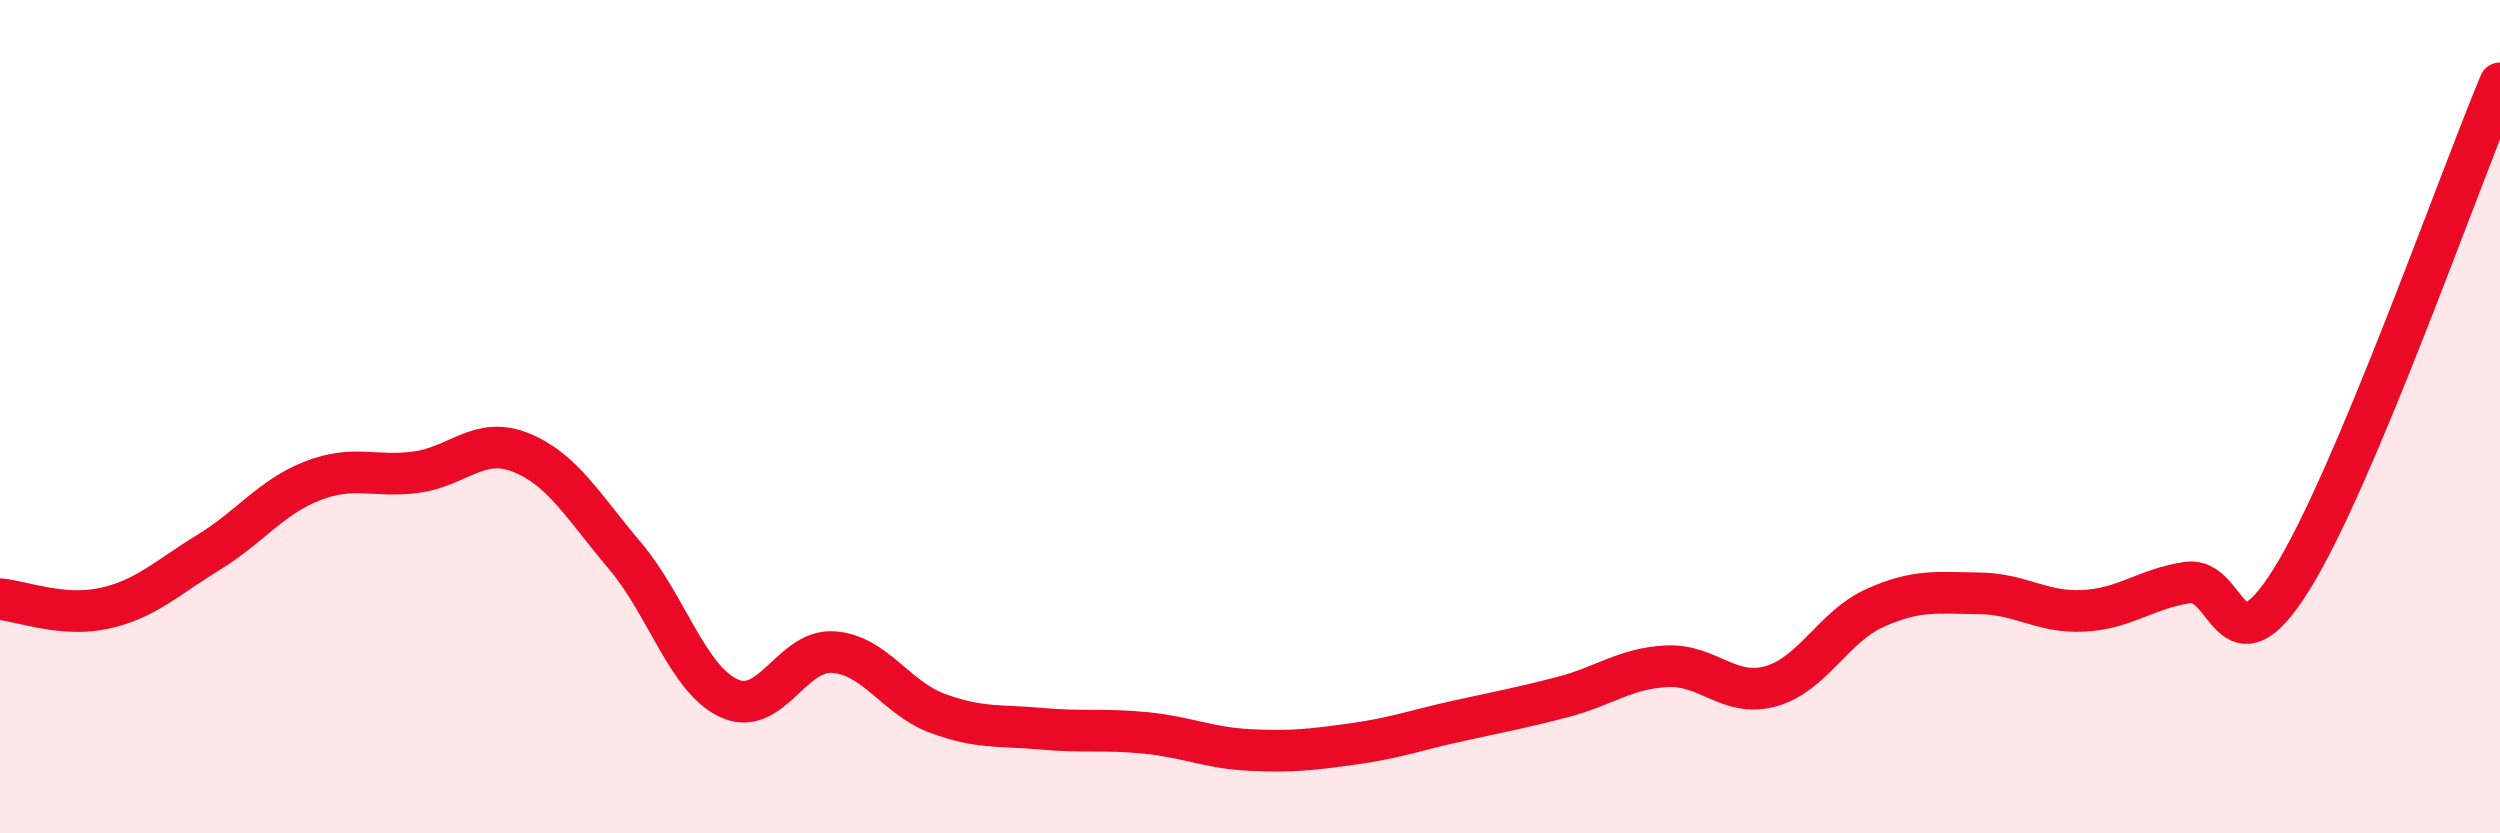
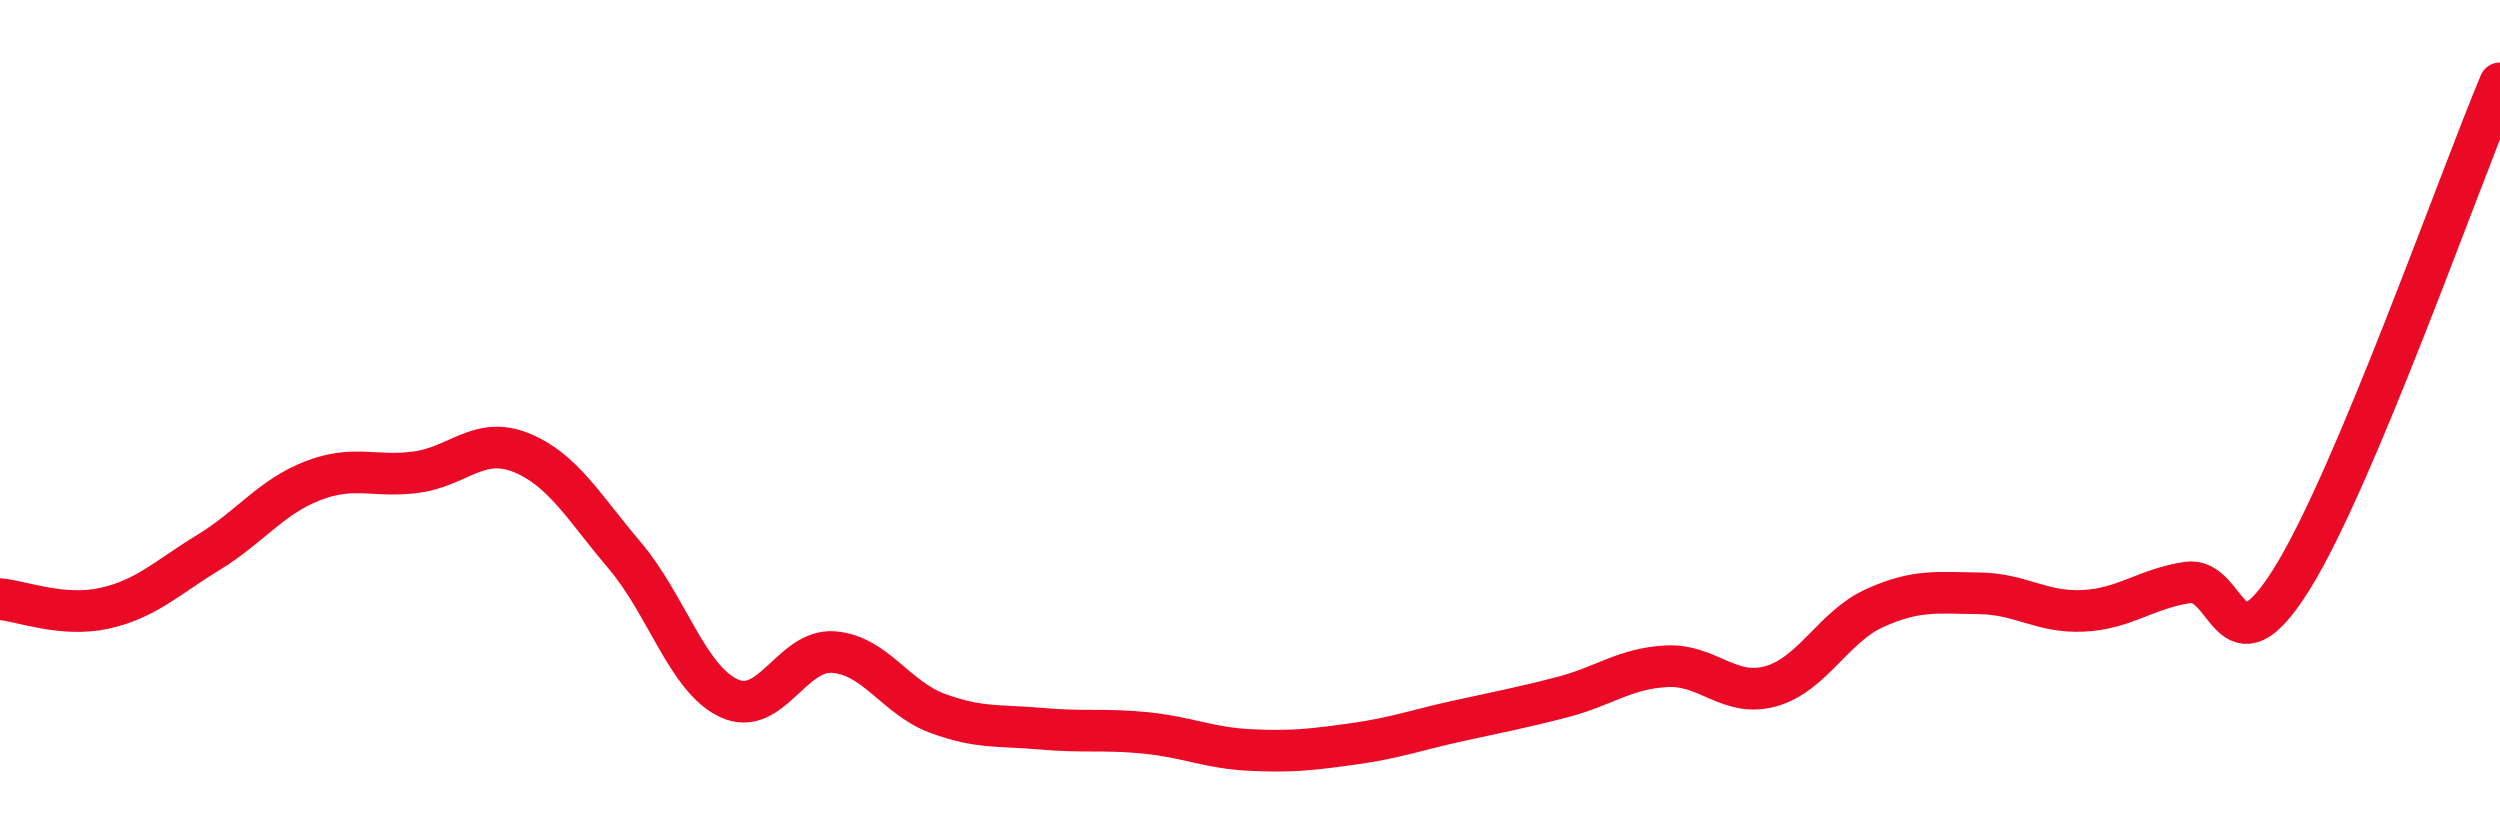
<svg xmlns="http://www.w3.org/2000/svg" width="60" height="20" viewBox="0 0 60 20">
-   <path d="M 0,14.38 C 0.5,14.42 1.5,14.82 2.5,14.6 C 3.5,14.38 4,13.87 5,13.26 C 6,12.65 6.5,11.93 7.5,11.54 C 8.5,11.15 9,11.47 10,11.33 C 11,11.19 11.5,10.46 12.5,10.86 C 13.5,11.26 14,12.16 15,13.34 C 16,14.52 16.5,16.3 17.5,16.76 C 18.5,17.22 19,15.58 20,15.65 C 21,15.72 21.5,16.75 22.5,17.12 C 23.5,17.49 24,17.4 25,17.49 C 26,17.58 26.5,17.49 27.5,17.59 C 28.5,17.69 29,17.95 30,18 C 31,18.05 31.5,17.99 32.5,17.85 C 33.5,17.71 34,17.52 35,17.3 C 36,17.08 36.5,16.99 37.5,16.73 C 38.5,16.47 39,16.04 40,15.99 C 41,15.94 41.5,16.75 42.5,16.47 C 43.5,16.19 44,15.04 45,14.59 C 46,14.14 46.5,14.23 47.5,14.24 C 48.5,14.25 49,14.71 50,14.66 C 51,14.61 51.5,14.13 52.5,13.98 C 53.5,13.83 53.5,16.3 55,13.9 C 56.5,11.5 59,4.38 60,2L60 20L0 20Z" fill="#EB0A25" opacity="0.1" stroke-linecap="round" stroke-linejoin="round" />
  <path d="M 0,14.38 C 0.5,14.42 1.5,14.82 2.5,14.6 C 3.5,14.38 4,13.87 5,13.26 C 6,12.65 6.5,11.93 7.5,11.54 C 8.5,11.15 9,11.47 10,11.33 C 11,11.19 11.5,10.46 12.5,10.86 C 13.5,11.26 14,12.16 15,13.34 C 16,14.52 16.5,16.3 17.5,16.76 C 18.5,17.22 19,15.58 20,15.65 C 21,15.72 21.5,16.75 22.5,17.12 C 23.5,17.49 24,17.4 25,17.49 C 26,17.58 26.5,17.49 27.5,17.59 C 28.5,17.69 29,17.95 30,18 C 31,18.05 31.5,17.99 32.5,17.85 C 33.5,17.71 34,17.52 35,17.3 C 36,17.08 36.5,16.99 37.5,16.73 C 38.5,16.47 39,16.04 40,15.99 C 41,15.94 41.5,16.75 42.5,16.47 C 43.5,16.19 44,15.04 45,14.59 C 46,14.14 46.5,14.23 47.5,14.24 C 48.5,14.25 49,14.71 50,14.66 C 51,14.61 51.5,14.13 52.5,13.98 C 53.5,13.83 53.5,16.3 55,13.9 C 56.5,11.5 59,4.38 60,2" stroke="#EB0A25" stroke-width="1" fill="none" stroke-linecap="round" stroke-linejoin="round" />
</svg>